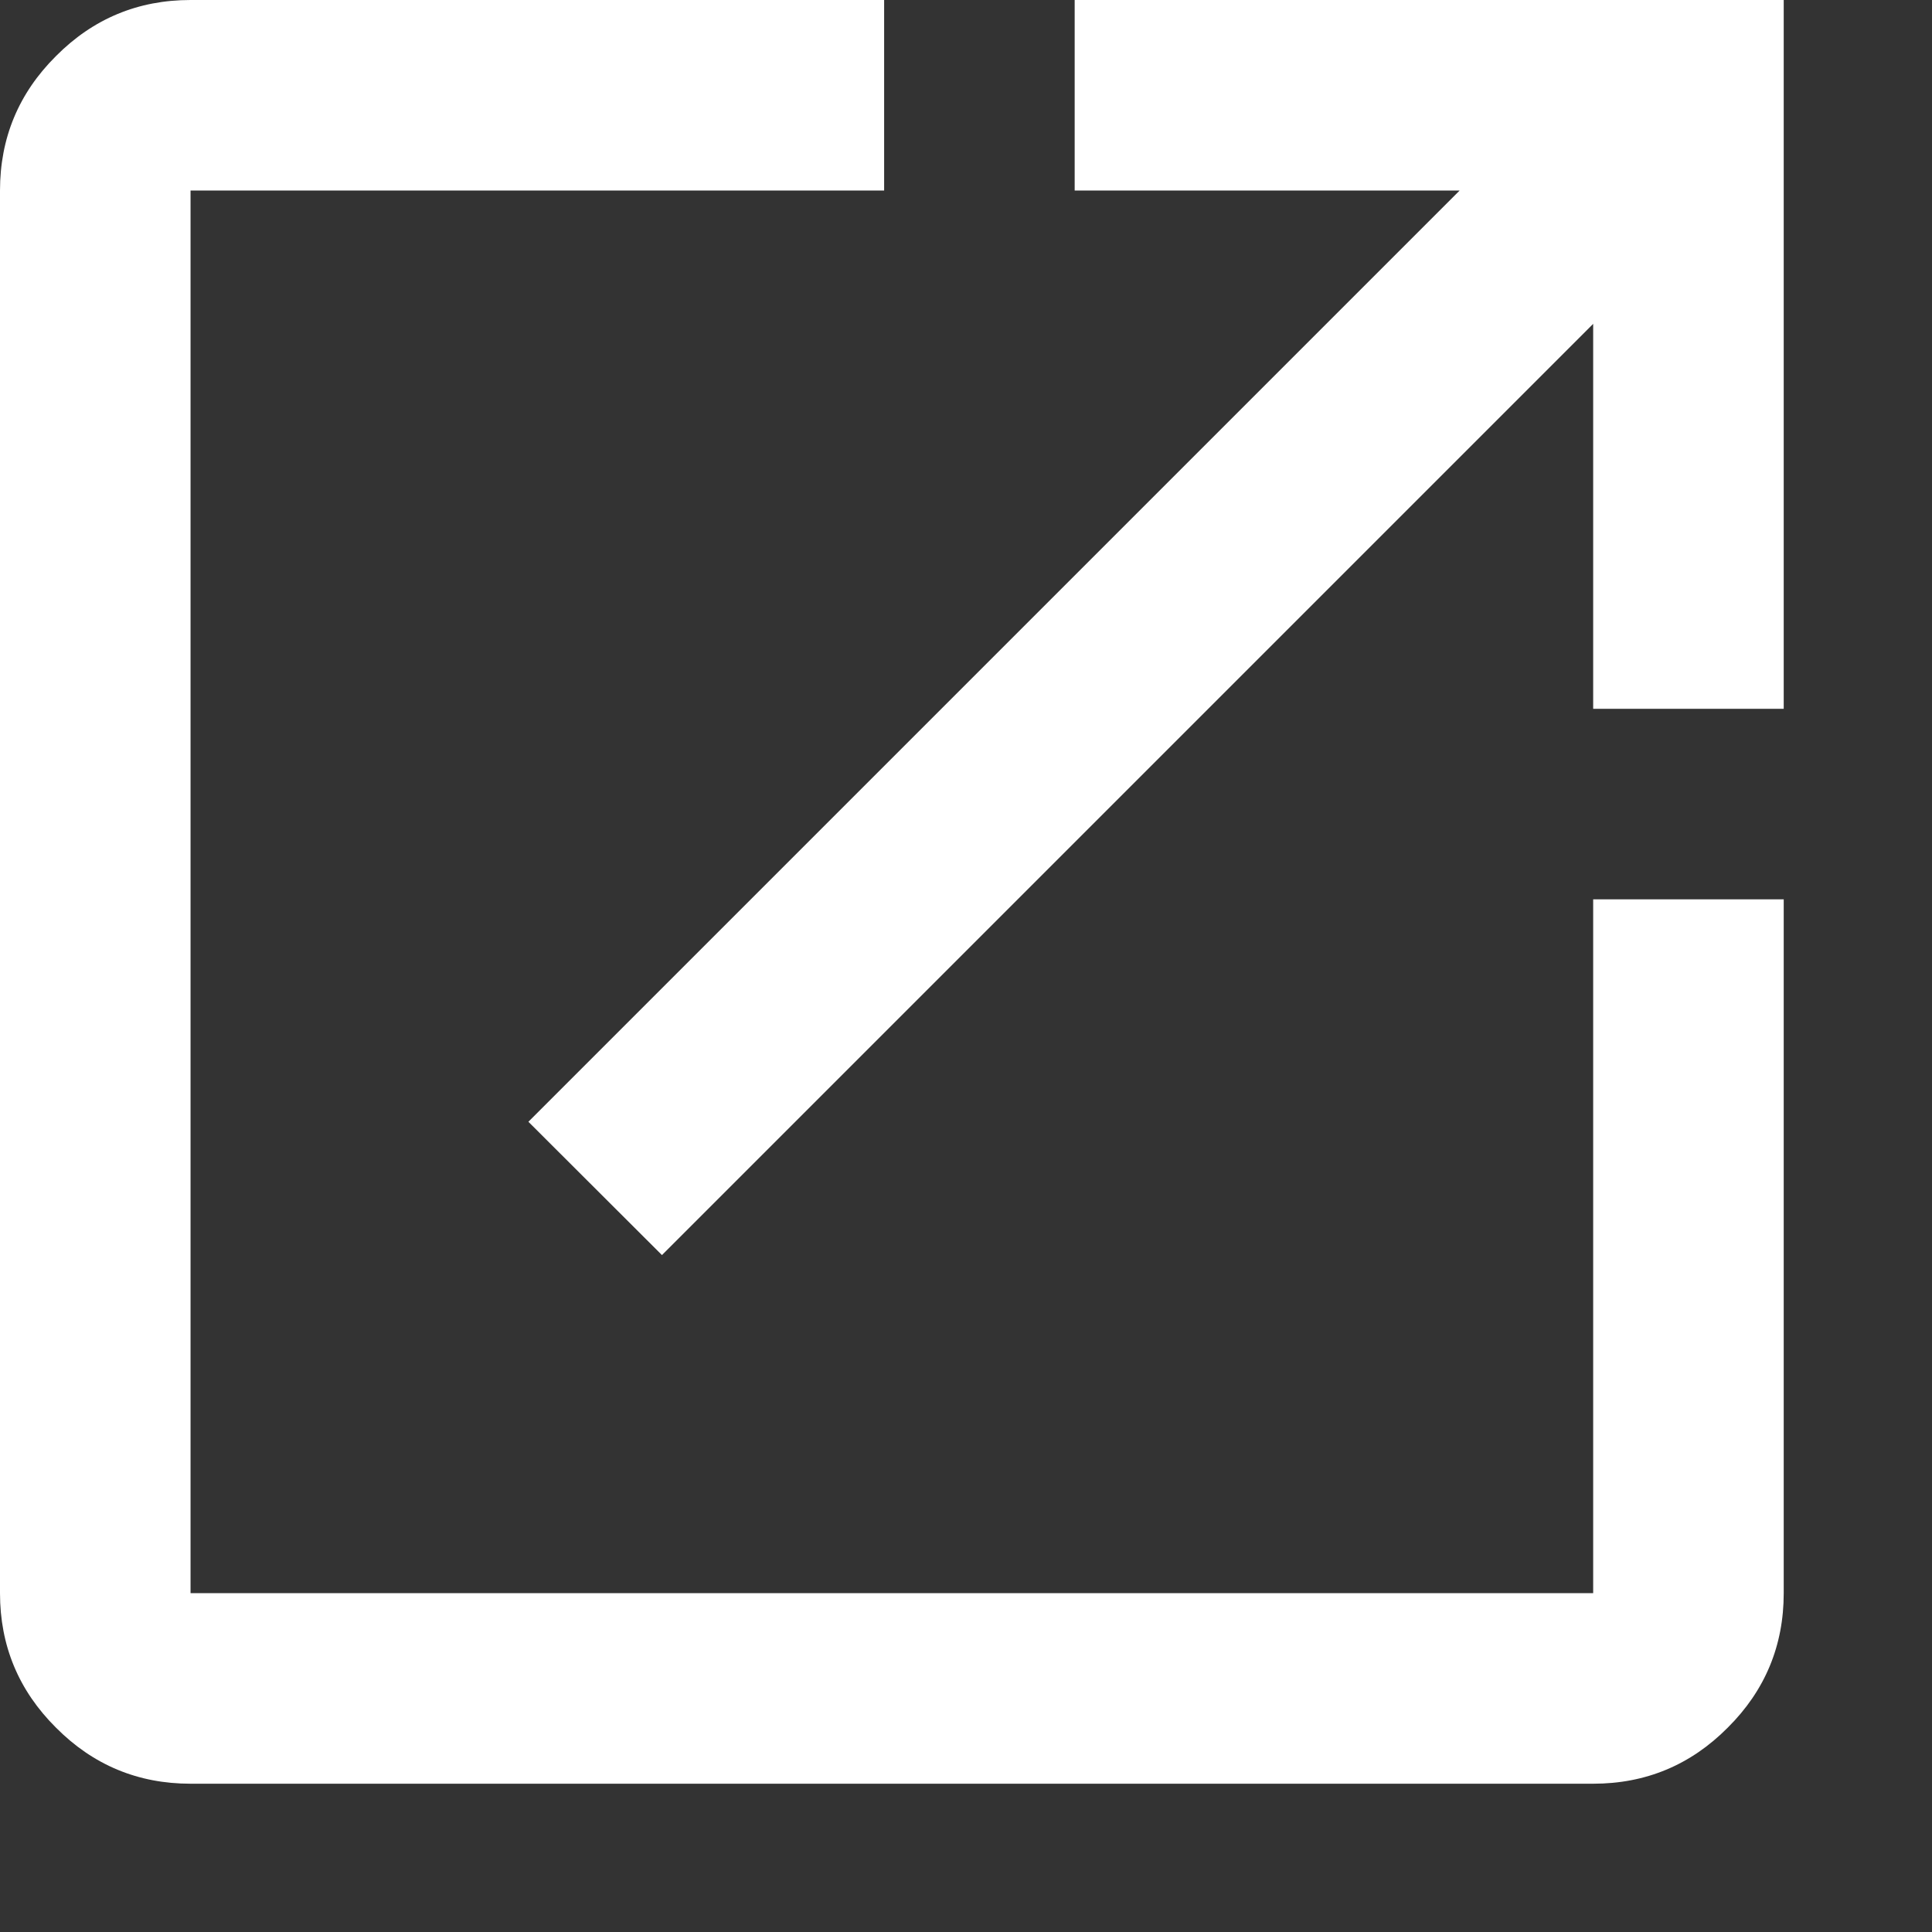
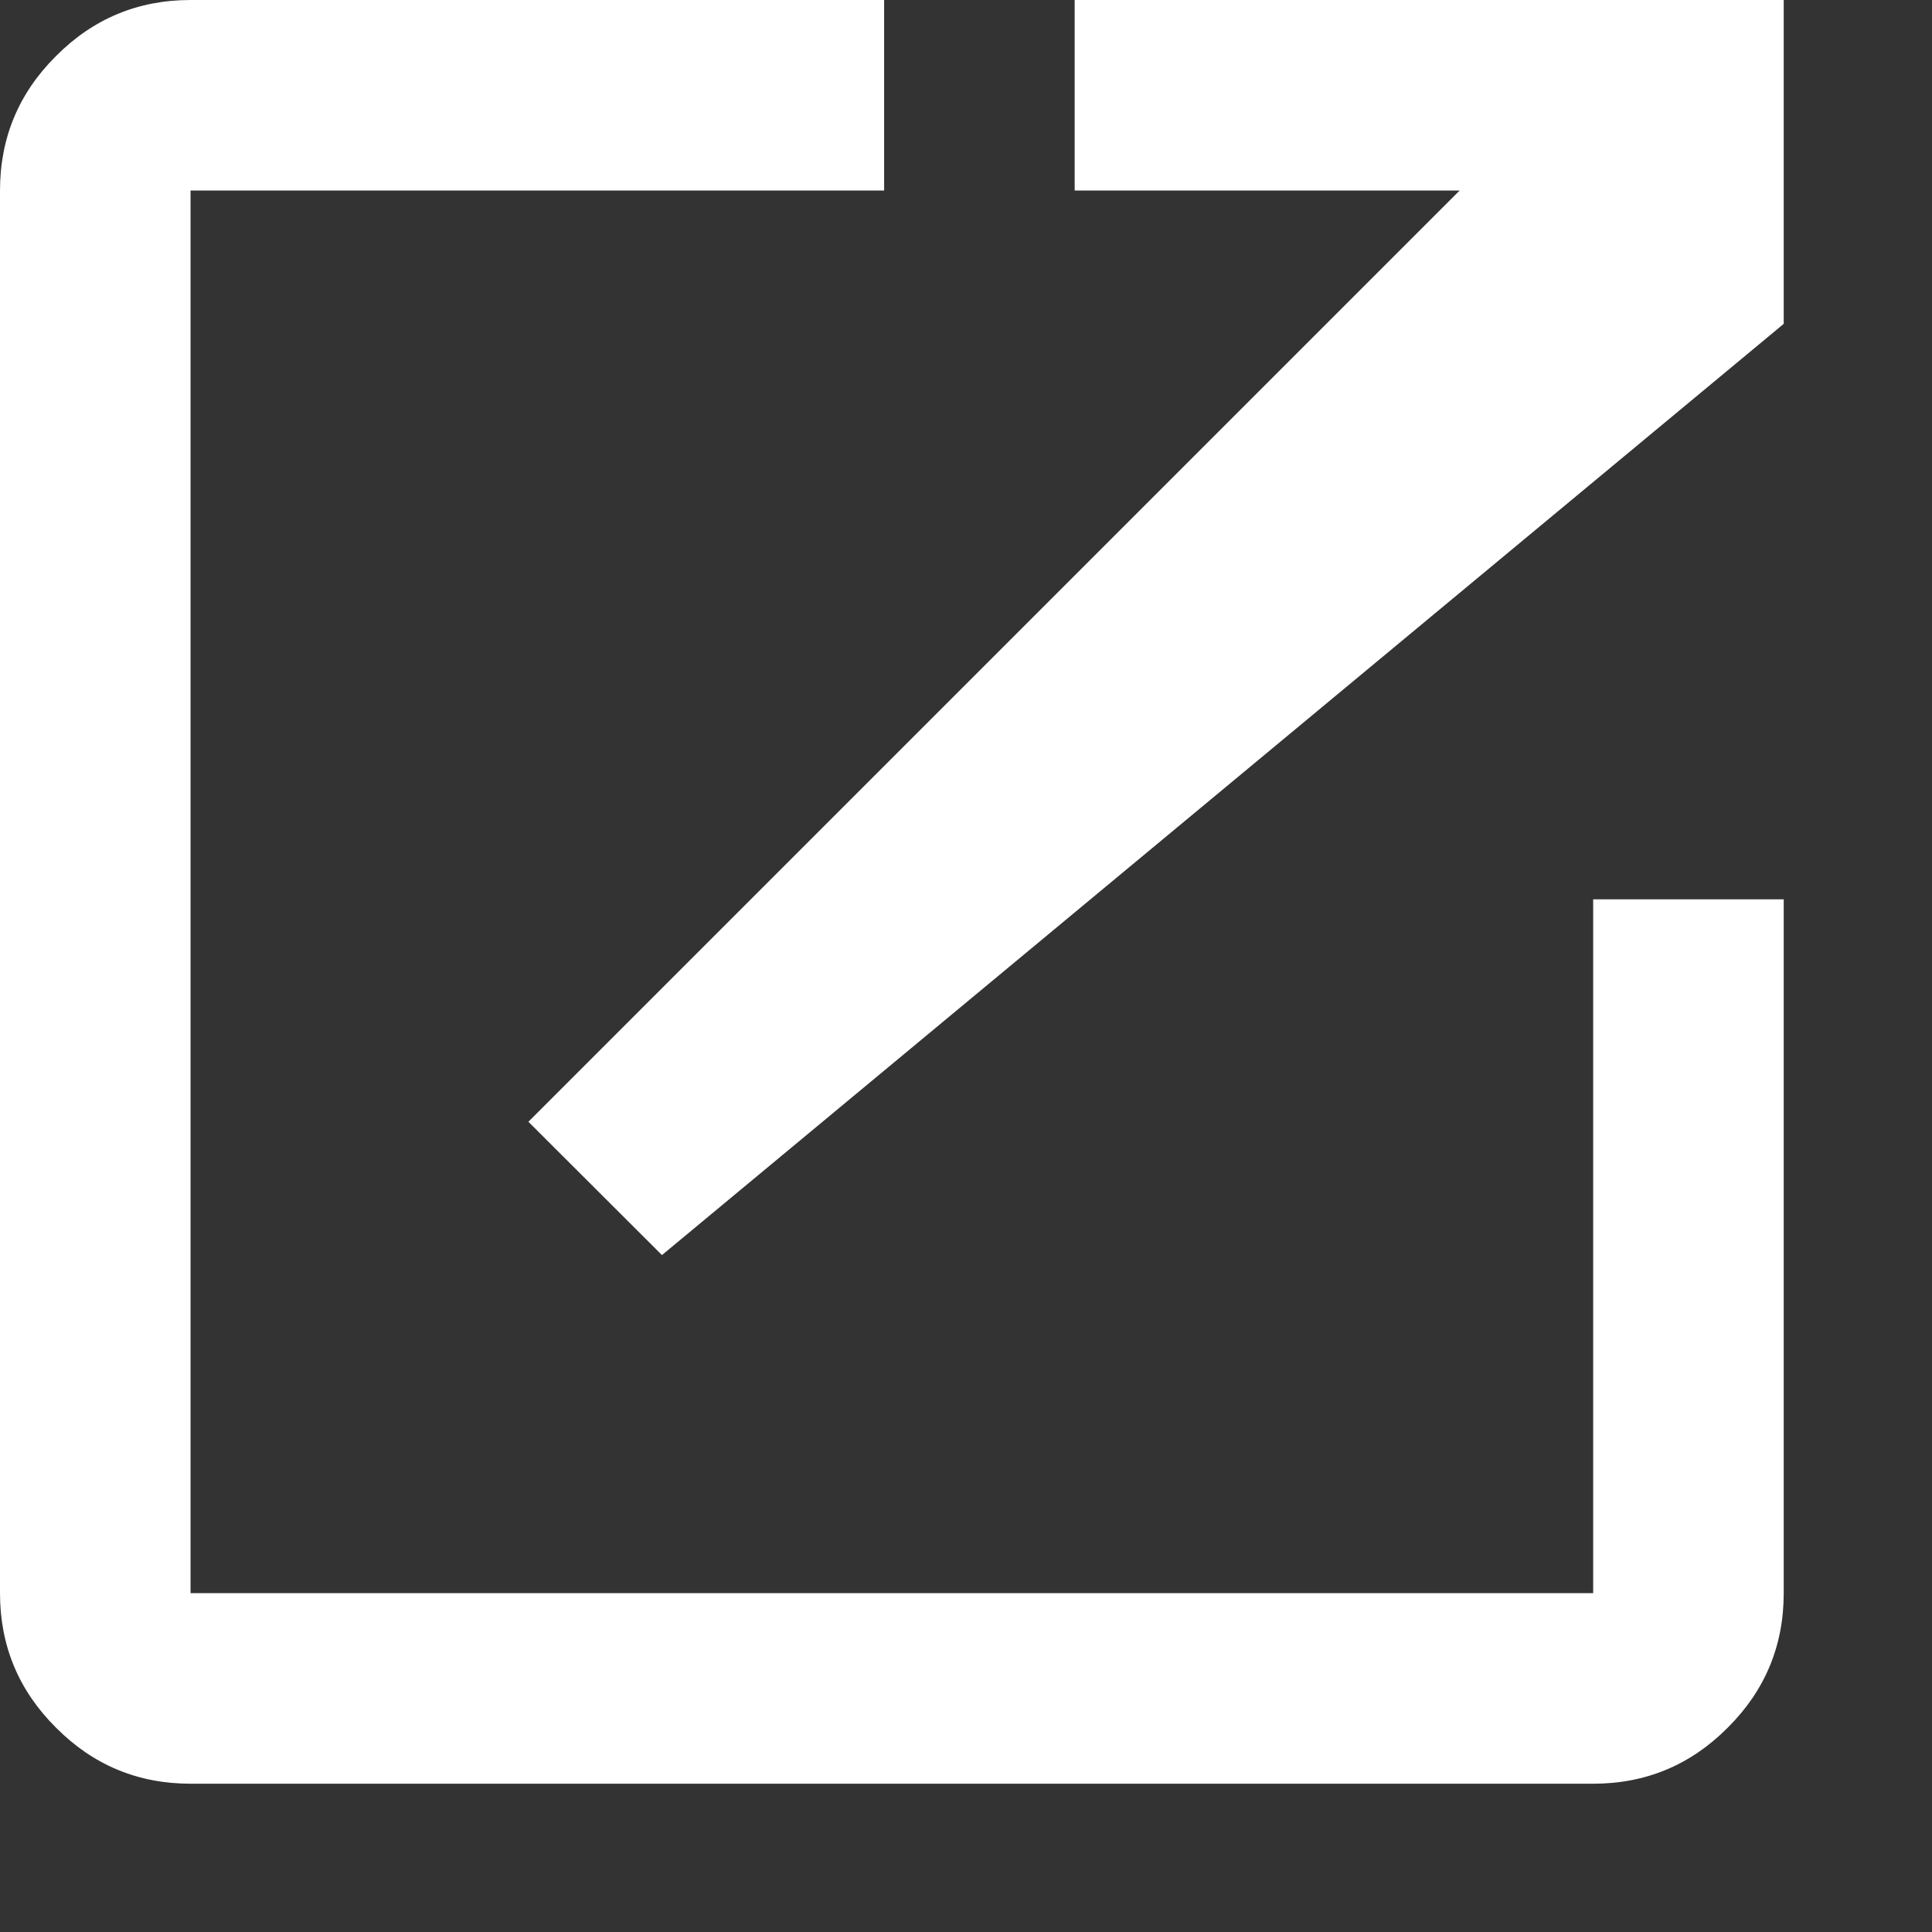
<svg xmlns="http://www.w3.org/2000/svg" fill="none" height="100%" overflow="visible" preserveAspectRatio="none" style="display: block;" viewBox="0 0 8 8" width="100%">
  <rect x="0" y="0" width="8" height="8" fill="#333333" stroke="none" />
-   <path d="M0.789 7.386C0.572 7.386 0.386 7.309 0.232 7.154C0.077 7 0 6.814 0 6.597V0.789C0 0.572 0.077 0.386 0.232 0.232C0.386 0.077 0.572 0 0.789 0H3.661V0.789H0.789V6.597H6.597V3.724H7.386V6.597C7.386 6.814 7.309 7 7.154 7.154C7 7.309 6.814 7.386 6.597 7.386H0.789ZM2.741 5.197L2.188 4.645L6.044 0.789H4.45V0H7.386V2.935H6.597V1.341L2.741 5.197Z" fill="white" id="vector" />
+   <path d="M0.789 7.386C0.572 7.386 0.386 7.309 0.232 7.154C0.077 7 0 6.814 0 6.597V0.789C0 0.572 0.077 0.386 0.232 0.232C0.386 0.077 0.572 0 0.789 0H3.661V0.789H0.789V6.597H6.597V3.724H7.386V6.597C7.386 6.814 7.309 7 7.154 7.154C7 7.309 6.814 7.386 6.597 7.386H0.789ZM2.741 5.197L2.188 4.645L6.044 0.789H4.45V0H7.386V2.935V1.341L2.741 5.197Z" fill="white" id="vector" />
</svg>